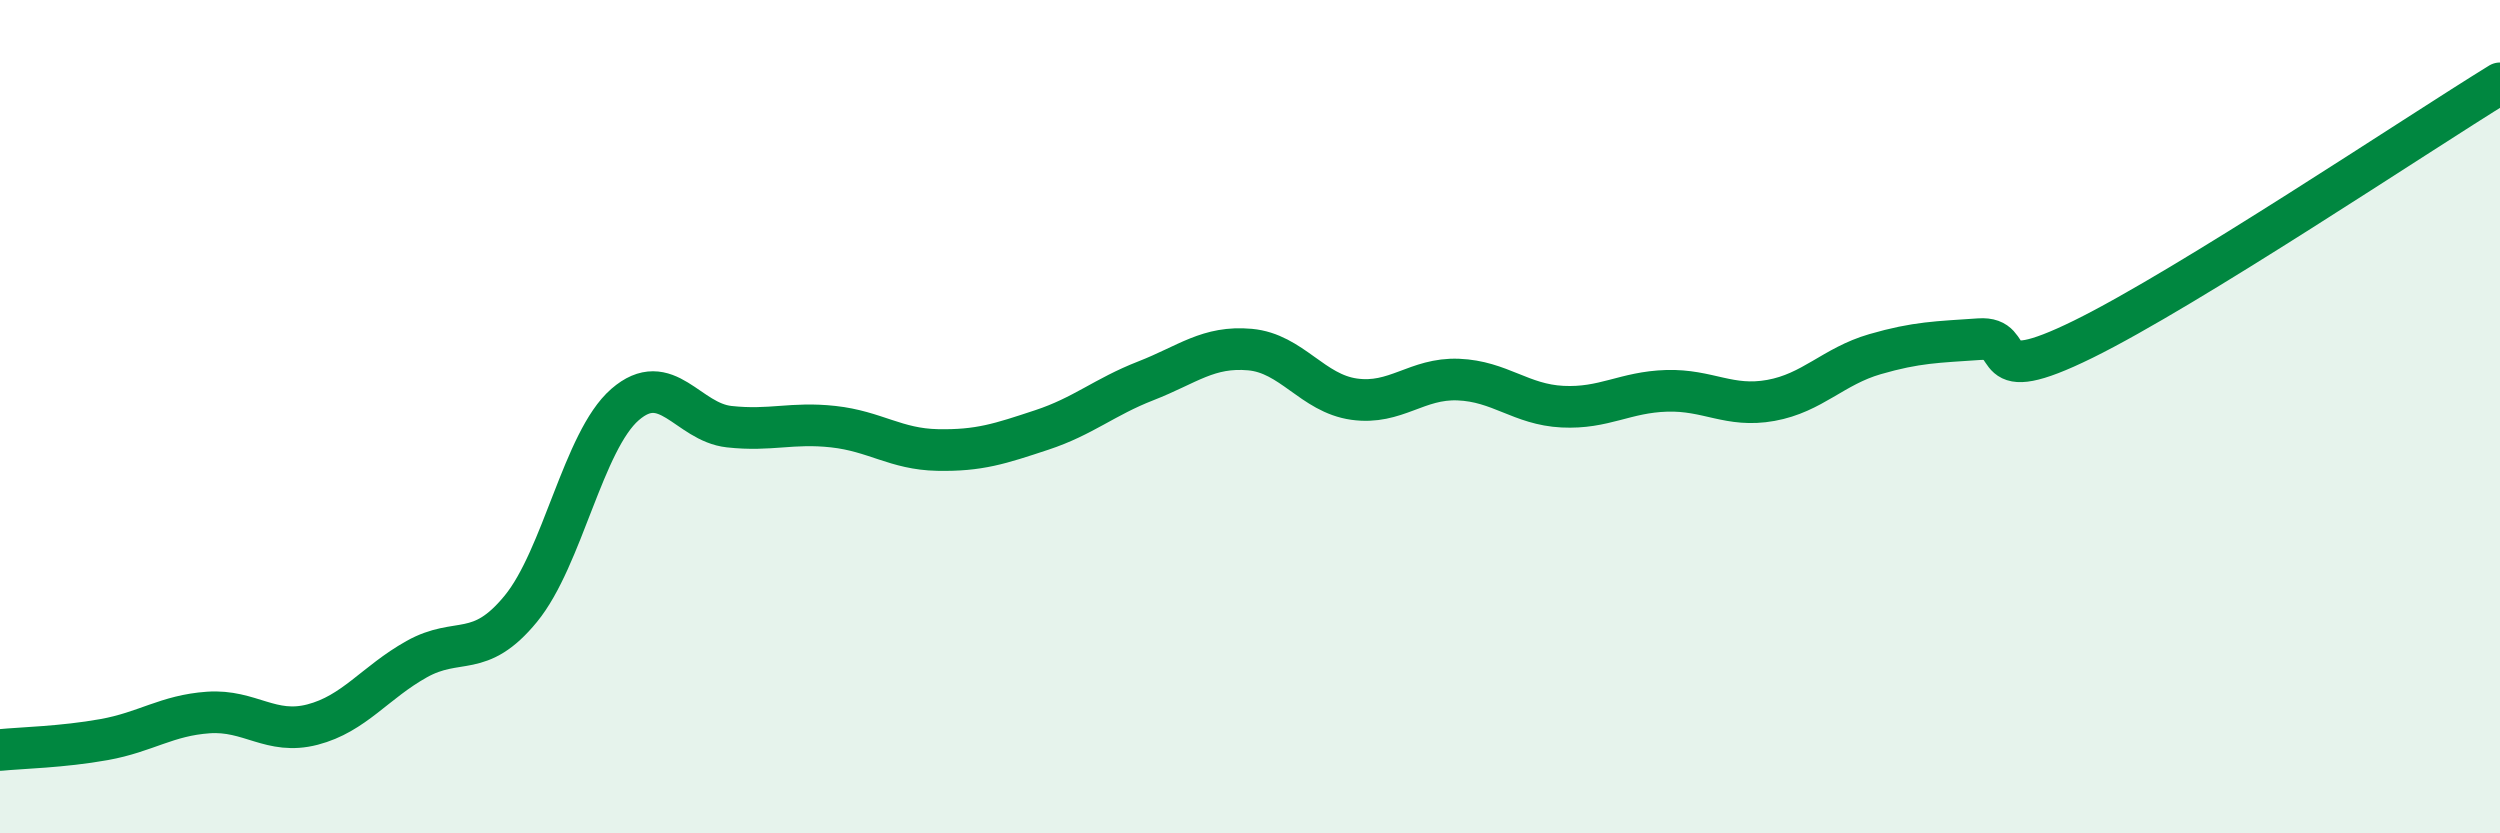
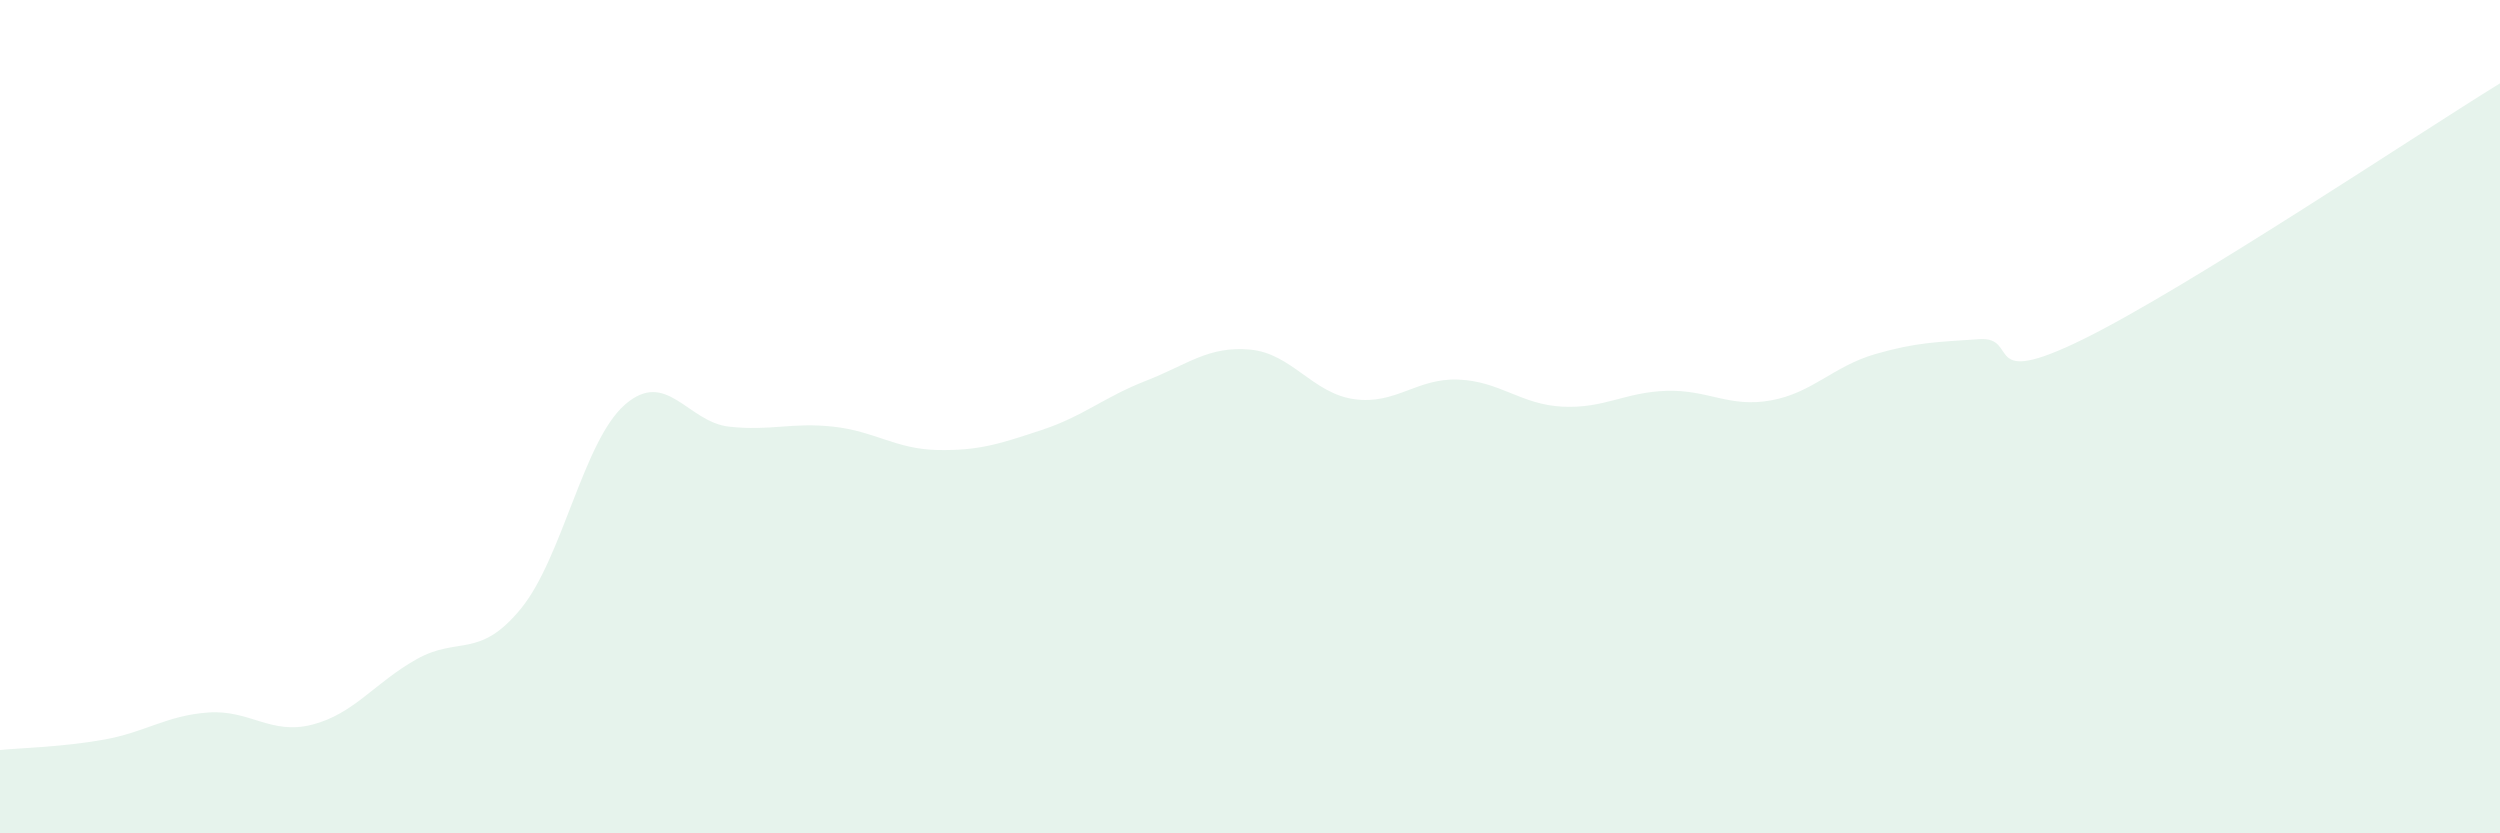
<svg xmlns="http://www.w3.org/2000/svg" width="60" height="20" viewBox="0 0 60 20">
  <path d="M 0,18 C 0.5,17.95 1.5,17.93 2.5,17.75 C 3.5,17.57 4,17.17 5,17.1 C 6,17.03 6.5,17.65 7.5,17.39 C 8.5,17.13 9,16.38 10,15.82 C 11,15.26 11.5,15.83 12.5,14.61 C 13.5,13.39 14,10.58 15,9.71 C 16,8.84 16.5,10.13 17.5,10.24 C 18.5,10.35 19,10.13 20,10.24 C 21,10.35 21.5,10.78 22.5,10.8 C 23.5,10.82 24,10.65 25,10.32 C 26,9.99 26.5,9.53 27.5,9.14 C 28.5,8.75 29,8.3 30,8.39 C 31,8.48 31.5,9.44 32.5,9.58 C 33.5,9.72 34,9.07 35,9.11 C 36,9.15 36.5,9.71 37.5,9.76 C 38.5,9.81 39,9.41 40,9.38 C 41,9.35 41.5,9.79 42.5,9.61 C 43.5,9.43 44,8.79 45,8.5 C 46,8.21 46.5,8.21 47.5,8.14 C 48.5,8.07 47.5,9.37 50,8.14 C 52.5,6.91 58,3.23 60,2L60 20L0 20Z" fill="#008740" opacity="0.1" stroke-linecap="round" stroke-linejoin="round" />
-   <path d="M 0,18 C 0.5,17.95 1.5,17.93 2.5,17.75 C 3.5,17.57 4,17.17 5,17.1 C 6,17.03 6.5,17.65 7.5,17.39 C 8.5,17.13 9,16.38 10,15.82 C 11,15.26 11.5,15.83 12.5,14.61 C 13.5,13.39 14,10.58 15,9.71 C 16,8.84 16.5,10.13 17.5,10.24 C 18.5,10.35 19,10.13 20,10.24 C 21,10.35 21.5,10.78 22.5,10.8 C 23.5,10.82 24,10.65 25,10.32 C 26,9.99 26.5,9.53 27.5,9.14 C 28.5,8.75 29,8.3 30,8.39 C 31,8.48 31.5,9.44 32.5,9.58 C 33.5,9.72 34,9.07 35,9.11 C 36,9.15 36.5,9.71 37.5,9.76 C 38.5,9.81 39,9.41 40,9.38 C 41,9.35 41.5,9.79 42.5,9.61 C 43.5,9.43 44,8.79 45,8.5 C 46,8.21 46.5,8.21 47.5,8.14 C 48.5,8.07 47.5,9.37 50,8.14 C 52.5,6.91 58,3.23 60,2" stroke="#008740" stroke-width="1" fill="none" stroke-linecap="round" stroke-linejoin="round" />
</svg>